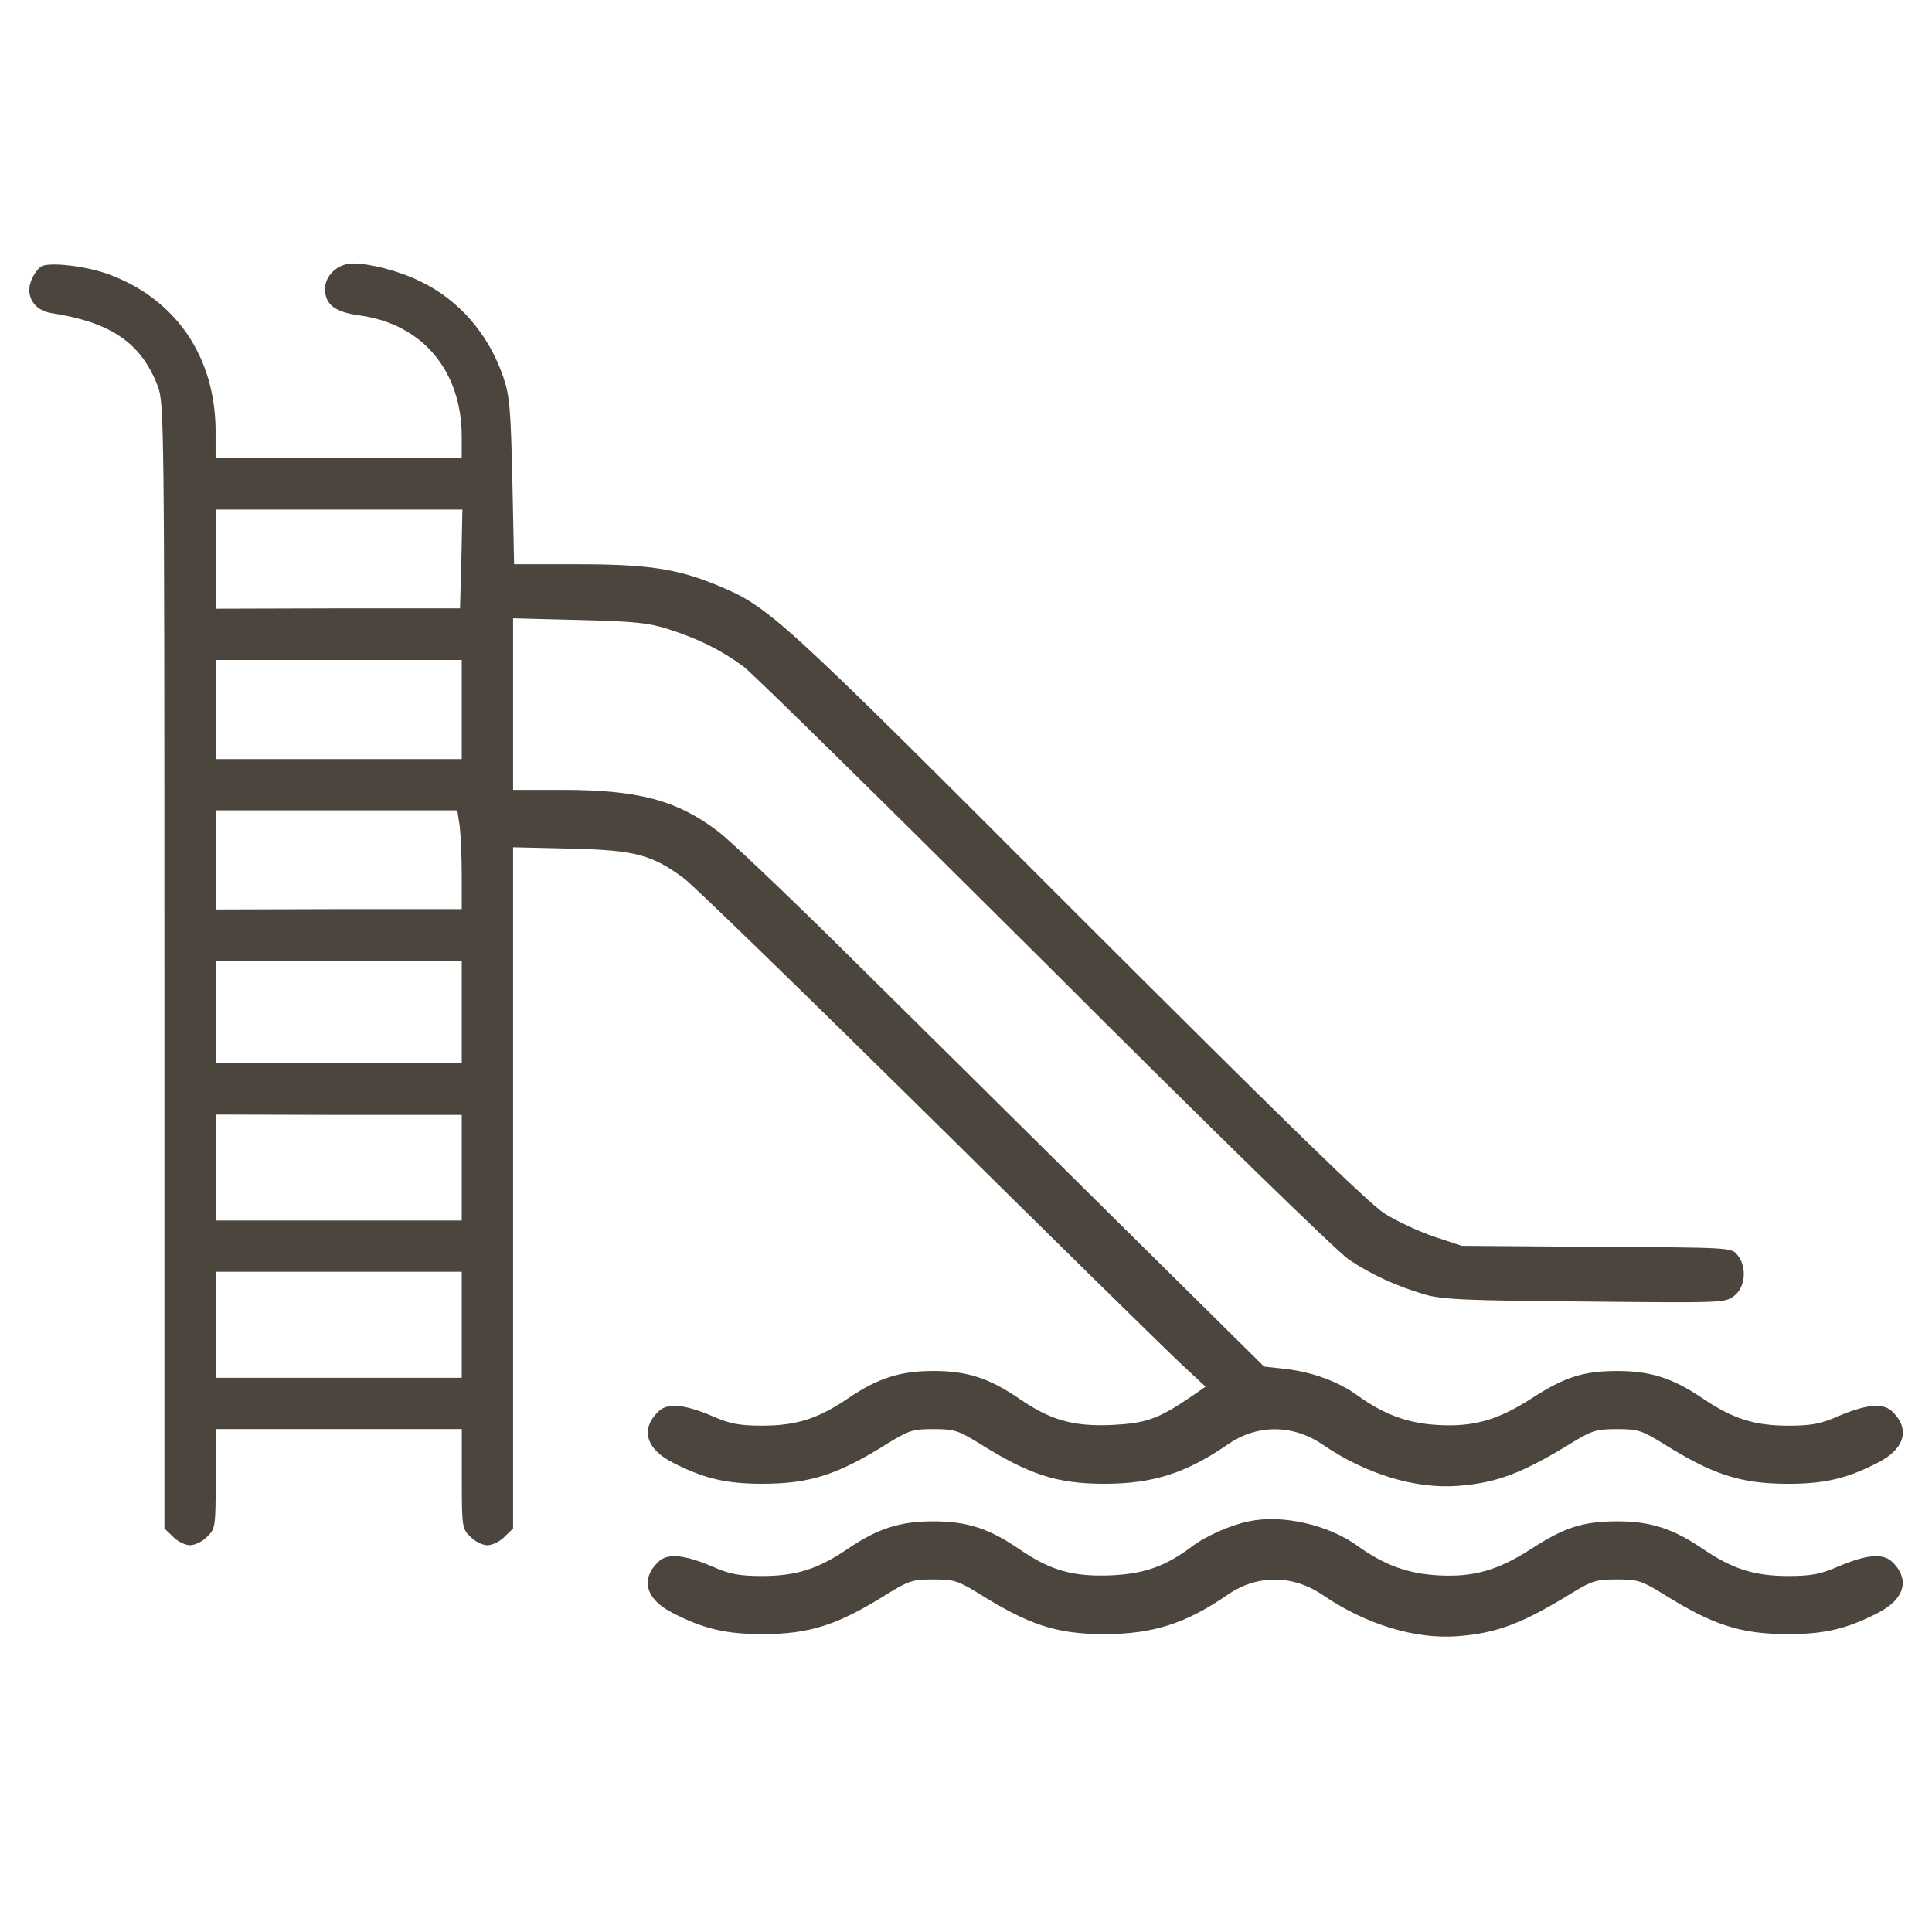
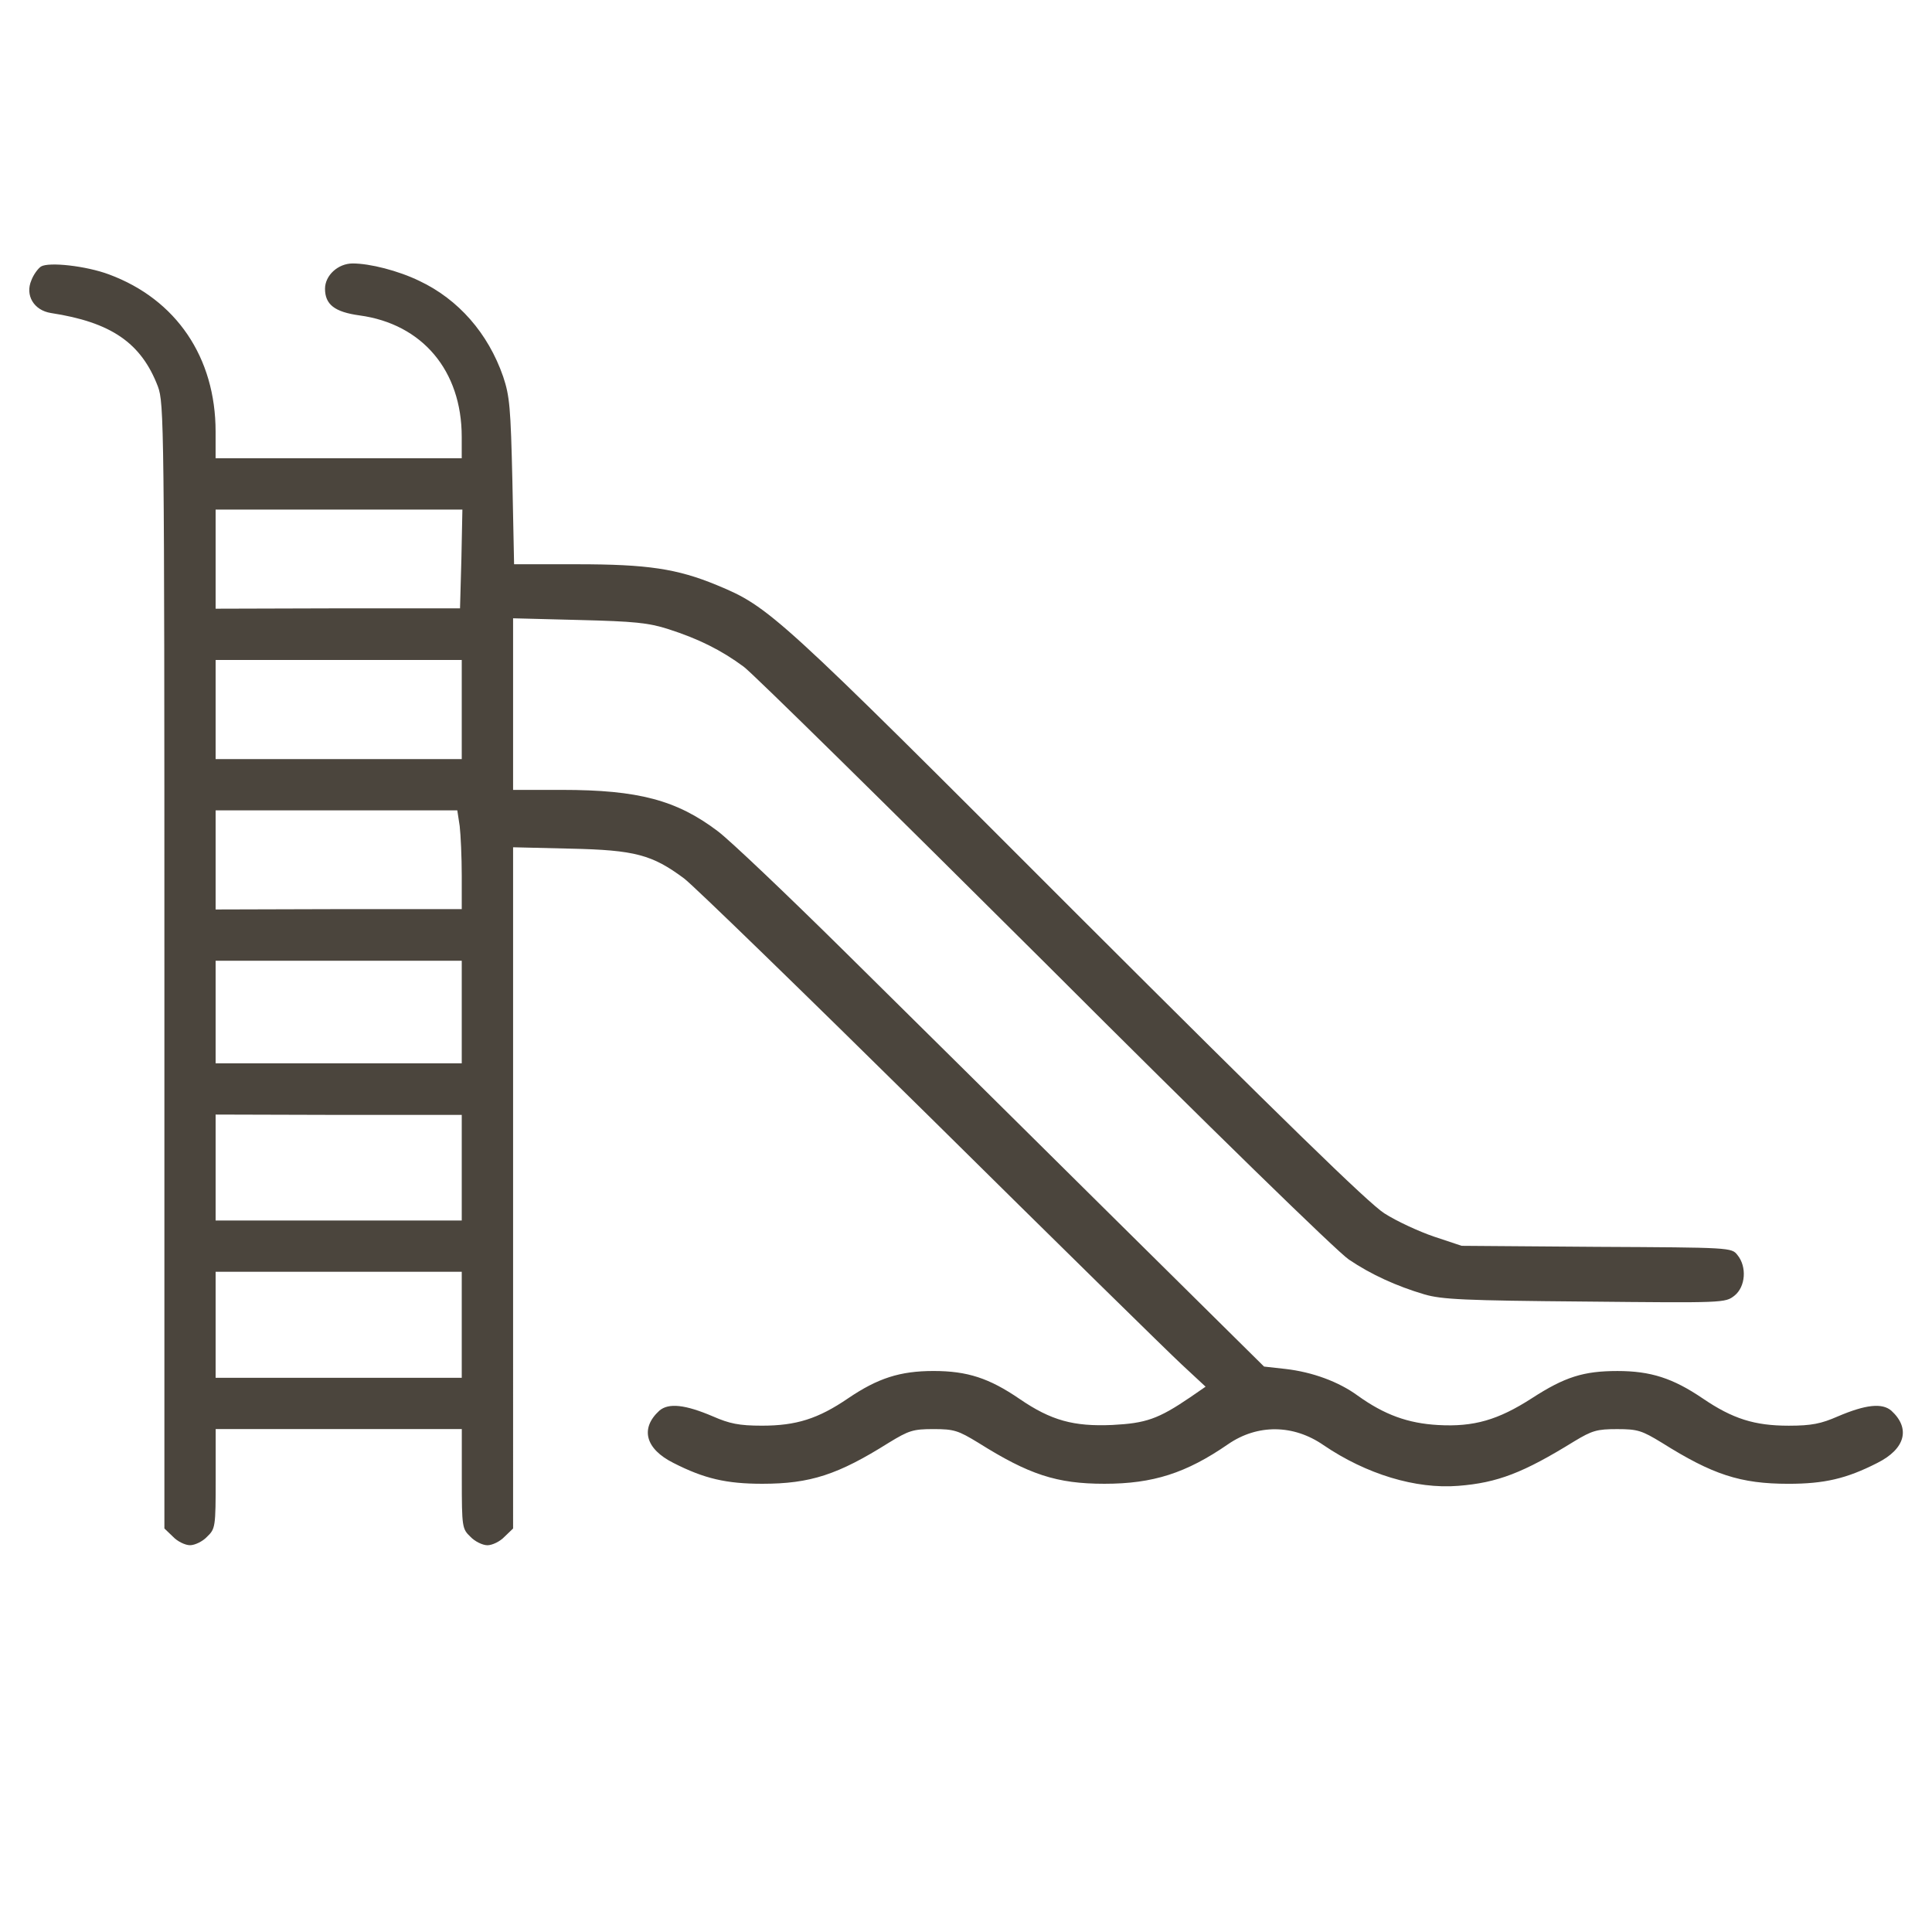
<svg xmlns="http://www.w3.org/2000/svg" width="66" height="66" version="1.1" id="svg12">
  <defs id="defs7" />
  <path d="m 1.4,9.105 c -0.105,0.07 -0.257,0.28 -0.327,0.467 -0.222,0.514 0.082,1.028 0.666,1.121 2.055,0.315 3.083,1.016 3.655,2.51 0.21,0.572 0.222,1.226 0.222,19.804 v 19.208 l 0.292,0.28 c 0.152,0.163 0.42,0.292 0.584,0.292 0.163,0 0.432,-0.128 0.584,-0.292 0.28,-0.269 0.292,-0.327 0.292,-1.985 V 48.818 h 4.204 4.204 v 1.693 c 0,1.658 0.012,1.716 0.292,1.985 0.152,0.163 0.42,0.292 0.584,0.292 0.163,0 0.432,-0.128 0.584,-0.292 l 0.292,-0.28 V 40.586 28.944 l 1.962,0.047 c 2.207,0.047 2.791,0.21 3.877,1.016 0.327,0.245 4.099,3.912 8.384,8.139 4.285,4.239 8.162,8.045 8.617,8.466 l 0.817,0.759 -0.525,0.362 c -1.098,0.747 -1.518,0.887 -2.662,0.946 -1.319,0.058 -2.09,-0.152 -3.164,-0.887 -1.039,-0.712 -1.787,-0.957 -2.943,-0.957 -1.144,0 -1.903,0.245 -2.919,0.934 -1.028,0.701 -1.775,0.934 -2.943,0.934 -0.782,0 -1.109,-0.07 -1.67,-0.315 -0.957,-0.409 -1.518,-0.467 -1.833,-0.199 -0.666,0.607 -0.479,1.308 0.479,1.787 1.051,0.537 1.81,0.712 3.036,0.712 1.646,0 2.592,-0.315 4.32,-1.401 0.689,-0.42 0.829,-0.467 1.53,-0.467 0.701,0 0.841,0.047 1.53,0.467 1.728,1.086 2.674,1.401 4.309,1.401 1.658,0 2.791,-0.362 4.227,-1.354 1.004,-0.689 2.23,-0.677 3.258,0.035 1.46,0.993 3.153,1.506 4.601,1.39 1.343,-0.105 2.219,-0.444 3.958,-1.518 0.619,-0.374 0.782,-0.42 1.471,-0.42 0.701,0 0.841,0.047 1.53,0.467 1.728,1.086 2.674,1.401 4.32,1.401 1.226,0 1.985,-0.175 3.036,-0.712 0.957,-0.479 1.144,-1.179 0.479,-1.787 -0.315,-0.269 -0.876,-0.21 -1.833,0.199 -0.56,0.245 -0.887,0.315 -1.67,0.315 -1.168,0 -1.915,-0.234 -2.943,-0.934 -1.016,-0.689 -1.775,-0.934 -2.908,-0.934 -1.156,0 -1.798,0.199 -2.931,0.934 -1.144,0.736 -1.973,0.981 -3.199,0.911 -1.028,-0.058 -1.833,-0.35 -2.744,-1.004 -0.654,-0.479 -1.553,-0.806 -2.464,-0.911 l -0.736,-0.082 -5.383,-5.325 c -2.954,-2.931 -6.983,-6.913 -8.956,-8.863 -1.962,-1.938 -3.9,-3.783 -4.32,-4.099 -1.401,-1.063 -2.721,-1.413 -5.325,-1.413 h -1.67 v -2.931 -2.931 l 2.254,0.058 c 1.88,0.047 2.37,0.093 3.059,0.315 1.016,0.327 1.798,0.712 2.569,1.284 0.315,0.234 4.951,4.799 10.299,10.124 5.581,5.581 9.995,9.879 10.369,10.124 0.759,0.514 1.635,0.911 2.581,1.191 0.596,0.175 1.378,0.21 5.476,0.245 4.752,0.047 4.799,0.047 5.114,-0.199 0.385,-0.304 0.432,-0.993 0.105,-1.39 -0.199,-0.257 -0.234,-0.257 -4.811,-0.28 l -4.612,-0.035 -0.946,-0.315 c -0.514,-0.175 -1.273,-0.525 -1.693,-0.794 -0.537,-0.339 -3.491,-3.223 -10.509,-10.229 -10.287,-10.299 -10.497,-10.486 -12.296,-11.233 -1.355,-0.56 -2.37,-0.712 -4.776,-0.712 h -2.149 l -0.058,-2.837 c -0.058,-2.522 -0.093,-2.908 -0.315,-3.573 -0.514,-1.483 -1.53,-2.639 -2.861,-3.269 C 13.602,9.245 12.633,9 12.049,9 c -0.502,0 -0.946,0.409 -0.946,0.864 0,0.537 0.327,0.794 1.179,0.911 2.149,0.292 3.491,1.892 3.491,4.145 v 0.736 h -4.204 -4.204 v -0.911 c 0,-2.534 -1.343,-4.519 -3.643,-5.371 C 2.941,9.082 1.668,8.942 1.4,9.105 Z m 14.362,9.984 -0.047,1.693 h -4.169 l -4.18,0.012 v -1.693 -1.693 h 4.215 4.215 z m 0.012,5.149 v 1.693 h -4.204 -4.204 v -1.693 -1.693 h 4.204 4.204 z m -0.07,3.982 c 0.035,0.304 0.07,1.063 0.07,1.693 v 1.144 h -4.204 l -4.204,0.012 v -1.693 -1.693 h 4.134 4.122 z m 0.07,6.352 v 1.752 h -4.204 -4.204 v -1.752 -1.752 h 4.204 4.204 z m 0,5.325 v 1.798 h -4.204 -4.204 v -1.81 -1.81 l 4.204,0.012 h 4.204 z m 0,5.36 v 1.81 h -4.204 -4.204 V 45.256 43.446 h 4.204 4.204 z" id="path1" style="stroke-width:0.012;fill:#4b453d;fill-opacity:1" />
-   <path d="m 42.665,51.97 c -0.631,0.128 -1.495,0.514 -1.95,0.864 -0.887,0.666 -1.6,0.922 -2.721,0.981 -1.319,0.058 -2.09,-0.152 -3.164,-0.887 -1.039,-0.712 -1.787,-0.957 -2.943,-0.957 -1.144,0 -1.903,0.245 -2.919,0.934 -1.028,0.701 -1.775,0.934 -2.943,0.934 -0.782,0 -1.109,-0.07 -1.67,-0.315 -0.957,-0.409 -1.518,-0.467 -1.833,-0.199 -0.666,0.607 -0.479,1.308 0.479,1.787 1.051,0.537 1.81,0.712 3.036,0.712 1.646,0 2.592,-0.315 4.32,-1.401 0.689,-0.42 0.829,-0.467 1.53,-0.467 0.701,0 0.841,0.047 1.53,0.467 1.728,1.086 2.674,1.401 4.309,1.401 1.658,0 2.791,-0.362 4.227,-1.355 1.004,-0.689 2.23,-0.677 3.258,0.035 1.46,0.993 3.153,1.506 4.601,1.39 1.343,-0.105 2.219,-0.444 3.958,-1.518 0.619,-0.374 0.782,-0.42 1.471,-0.42 0.701,0 0.841,0.047 1.53,0.467 1.728,1.086 2.674,1.401 4.32,1.401 1.226,0 1.985,-0.175 3.036,-0.712 0.957,-0.479 1.144,-1.179 0.479,-1.787 -0.315,-0.269 -0.876,-0.21 -1.833,0.199 -0.56,0.245 -0.887,0.315 -1.67,0.315 -1.168,0 -1.915,-0.234 -2.943,-0.934 -1.016,-0.689 -1.775,-0.934 -2.908,-0.934 -1.156,0 -1.798,0.199 -2.931,0.934 -1.144,0.736 -1.973,0.981 -3.199,0.911 -1.028,-0.058 -1.833,-0.35 -2.744,-1.004 -0.993,-0.724 -2.581,-1.086 -3.713,-0.841 z" id="path5" style="stroke-width:0.012;fill:#4b453d;fill-opacity:1" />
</svg>